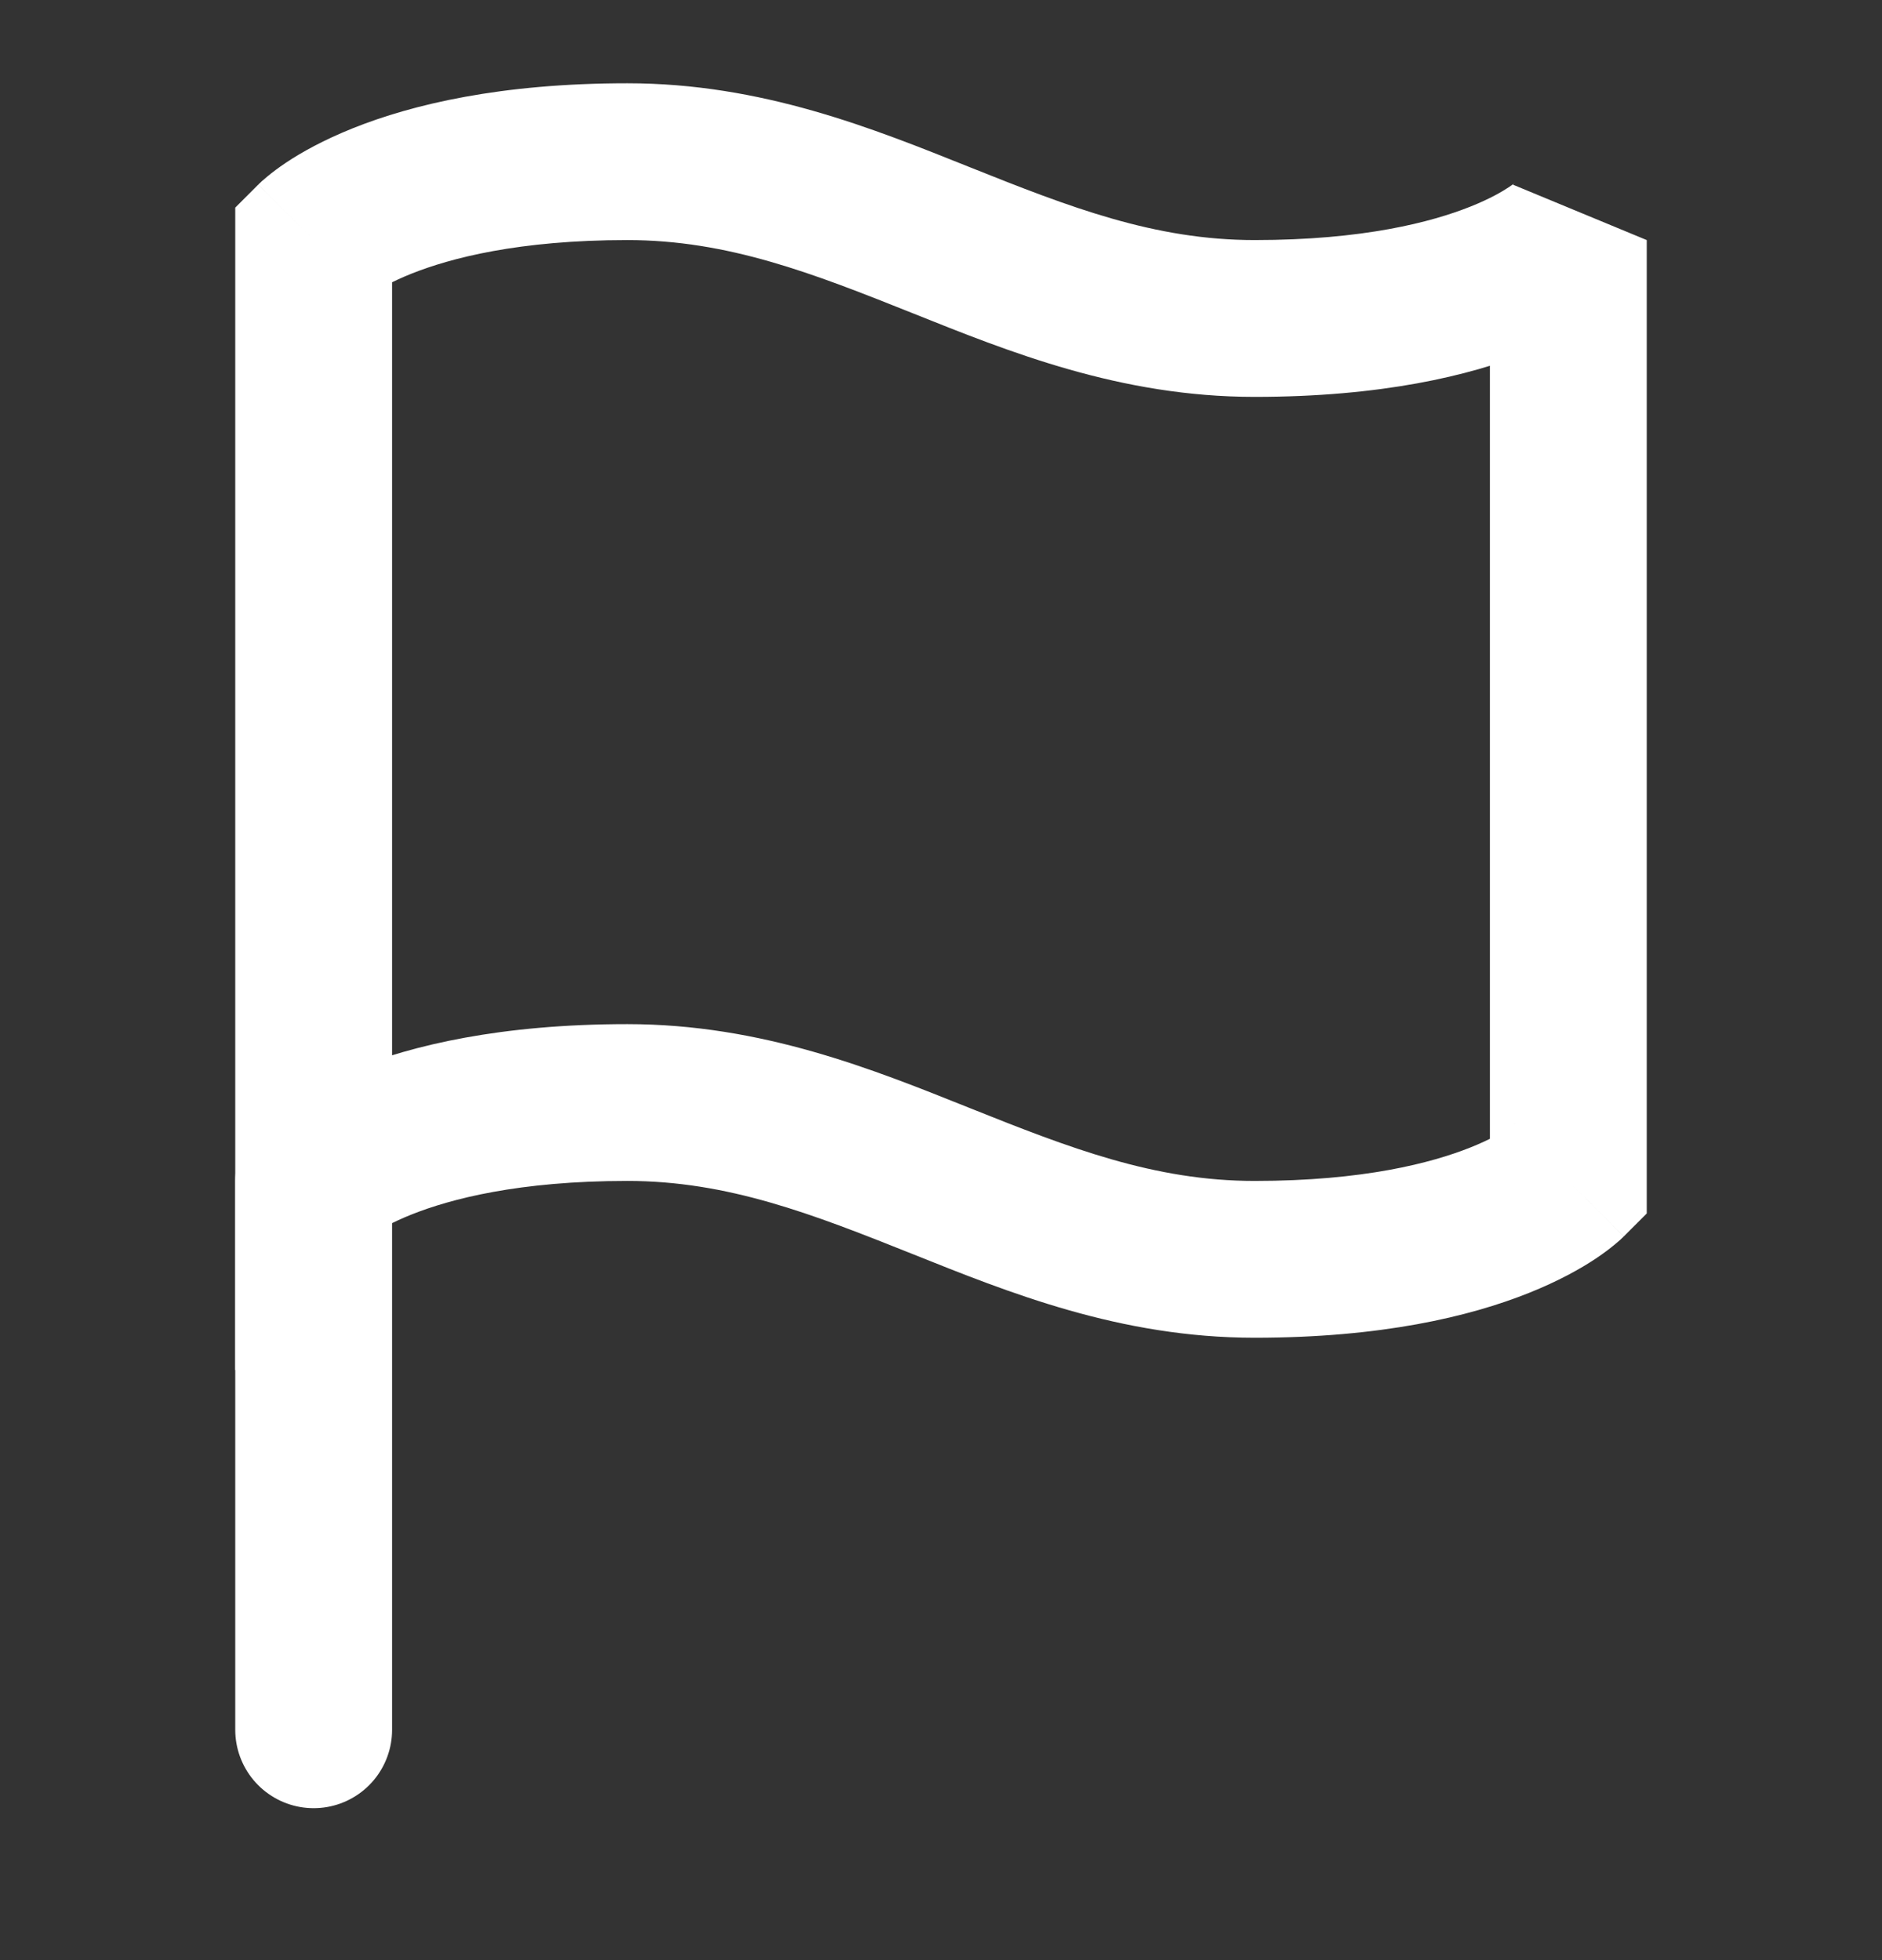
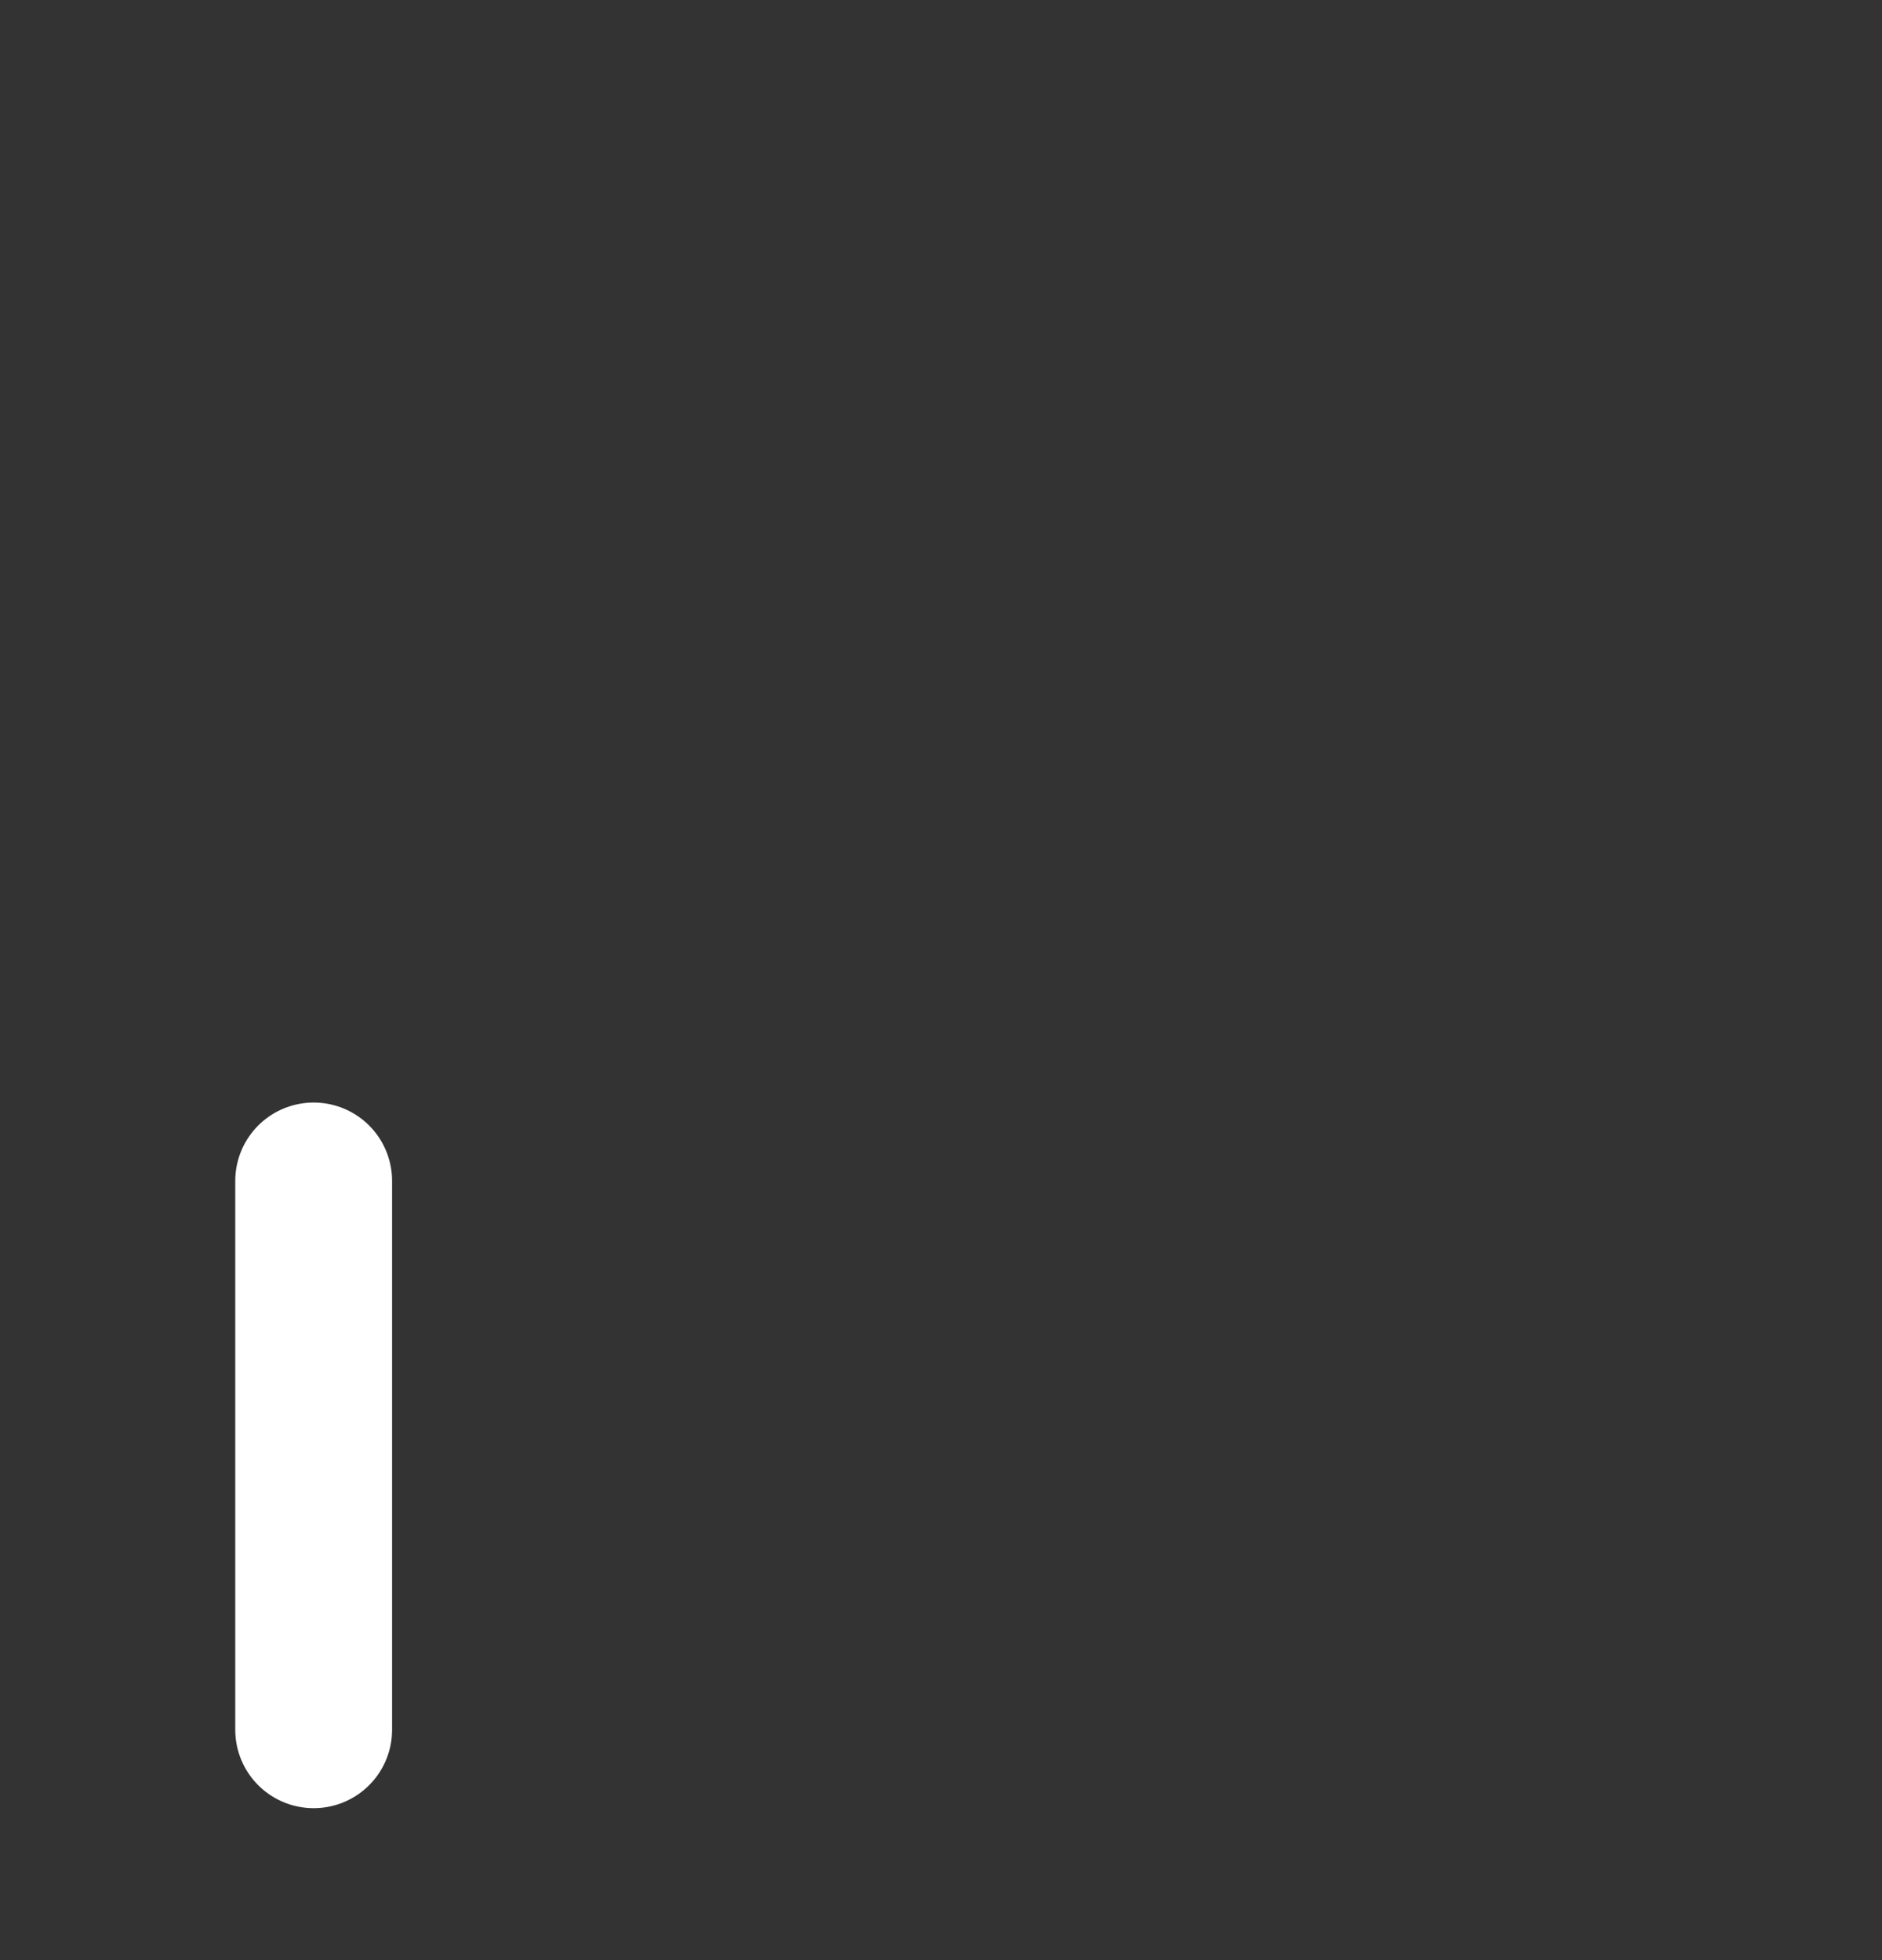
<svg xmlns="http://www.w3.org/2000/svg" width="24" height="25" viewBox="0 0 24 25" fill="none">
  <rect x="0" y="0" width="24" height="25" fill="#333333" stroke="none" />
-   <path d="M4 15.062H3V17.477L4.707 15.77L4 15.062ZM20 15.062L20.707 15.77L21 15.477V15.062H20ZM20 3.062H21L19.293 2.355L20 3.062ZM4 3.062L3.293 2.355L3 2.648V3.062H4ZM4 15.062C4.707 15.77 4.707 15.77 4.706 15.771C4.706 15.771 4.705 15.771 4.705 15.772C4.704 15.772 4.704 15.773 4.703 15.774C4.702 15.775 4.701 15.776 4.699 15.777C4.697 15.779 4.695 15.781 4.693 15.783C4.689 15.787 4.687 15.79 4.685 15.791C4.681 15.795 4.681 15.795 4.685 15.791C4.692 15.785 4.716 15.766 4.758 15.738C4.841 15.683 4.998 15.59 5.246 15.491C5.741 15.293 6.613 15.062 8 15.062V13.062C6.387 13.062 5.259 13.332 4.504 13.634C4.127 13.785 3.846 13.942 3.648 14.074C3.55 14.14 3.472 14.199 3.413 14.248C3.384 14.272 3.359 14.293 3.339 14.311C3.329 14.32 3.32 14.329 3.313 14.336C3.309 14.34 3.305 14.343 3.302 14.346C3.3 14.348 3.299 14.35 3.297 14.351C3.296 14.352 3.296 14.353 3.295 14.353C3.295 14.354 3.294 14.354 3.294 14.354C3.293 14.355 3.293 14.355 4 15.062ZM8 15.062C9.281 15.062 10.361 15.484 11.629 15.991C12.861 16.484 14.281 17.062 16 17.062V15.062C14.719 15.062 13.639 14.641 12.371 14.134C11.139 13.641 9.719 13.062 8 13.062V15.062ZM16 17.062C17.613 17.062 18.741 16.793 19.496 16.491C19.873 16.34 20.154 16.183 20.352 16.051C20.45 15.985 20.528 15.926 20.587 15.877C20.616 15.853 20.641 15.832 20.661 15.814C20.671 15.805 20.68 15.796 20.687 15.789C20.691 15.785 20.695 15.782 20.698 15.779C20.7 15.777 20.701 15.775 20.703 15.774C20.703 15.773 20.704 15.772 20.705 15.772C20.705 15.771 20.706 15.771 20.706 15.771C20.707 15.77 20.707 15.77 20 15.062C19.293 14.355 19.293 14.355 19.294 14.354C19.294 14.354 19.295 14.354 19.295 14.353C19.296 14.353 19.296 14.352 19.297 14.351C19.298 14.35 19.299 14.349 19.3 14.348C19.303 14.346 19.305 14.344 19.307 14.342C19.311 14.338 19.313 14.335 19.315 14.334C19.319 14.33 19.319 14.33 19.316 14.334C19.308 14.34 19.284 14.359 19.242 14.387C19.159 14.442 19.002 14.535 18.754 14.634C18.259 14.832 17.387 15.062 16 15.062V17.062ZM21 15.062V3.062H19V15.062H21ZM20 3.062C19.293 2.355 19.293 2.355 19.294 2.354C19.294 2.354 19.295 2.354 19.295 2.353C19.296 2.353 19.296 2.352 19.297 2.351C19.298 2.35 19.299 2.349 19.3 2.348C19.303 2.346 19.305 2.344 19.307 2.342C19.311 2.338 19.313 2.336 19.315 2.334C19.319 2.33 19.319 2.33 19.316 2.334C19.308 2.34 19.284 2.359 19.242 2.387C19.159 2.442 19.002 2.535 18.754 2.634C18.259 2.832 17.387 3.062 16 3.062V5.062C17.613 5.062 18.741 4.793 19.496 4.491C19.873 4.34 20.154 4.183 20.352 4.051C20.45 3.985 20.528 3.926 20.587 3.877C20.616 3.853 20.641 3.832 20.661 3.814C20.671 3.805 20.68 3.796 20.687 3.789C20.691 3.785 20.695 3.782 20.698 3.779C20.7 3.777 20.701 3.775 20.703 3.774C20.703 3.773 20.704 3.772 20.705 3.772C20.705 3.771 20.706 3.771 20.706 3.771C20.707 3.77 20.707 3.77 20 3.062ZM16 3.062C14.719 3.062 13.639 2.641 12.371 2.134C11.139 1.641 9.719 1.062 8 1.062V3.062C9.281 3.062 10.361 3.484 11.629 3.991C12.861 4.484 14.281 5.062 16 5.062V3.062ZM8 1.062C6.387 1.062 5.259 1.332 4.504 1.634C4.127 1.785 3.846 1.942 3.648 2.074C3.55 2.14 3.472 2.199 3.413 2.248C3.384 2.272 3.359 2.293 3.339 2.311C3.329 2.32 3.32 2.329 3.313 2.336C3.309 2.34 3.305 2.343 3.302 2.346C3.3 2.348 3.299 2.35 3.297 2.351C3.296 2.352 3.296 2.353 3.295 2.353C3.295 2.354 3.294 2.354 3.294 2.354C3.293 2.355 3.293 2.355 4 3.062C4.707 3.77 4.707 3.77 4.706 3.771C4.706 3.771 4.705 3.771 4.705 3.772C4.704 3.772 4.704 3.773 4.703 3.774C4.702 3.775 4.701 3.776 4.699 3.777C4.697 3.779 4.695 3.781 4.693 3.783C4.689 3.787 4.687 3.789 4.685 3.791C4.681 3.795 4.681 3.795 4.685 3.791C4.692 3.785 4.716 3.766 4.758 3.738C4.841 3.683 4.998 3.59 5.246 3.491C5.741 3.293 6.613 3.062 8 3.062V1.062ZM3 3.062V15.062H5V3.062H3Z" fill="white" />
  <path d="M4 22.062V15.062" stroke="white" stroke-width="2" stroke-linecap="round" />
</svg>